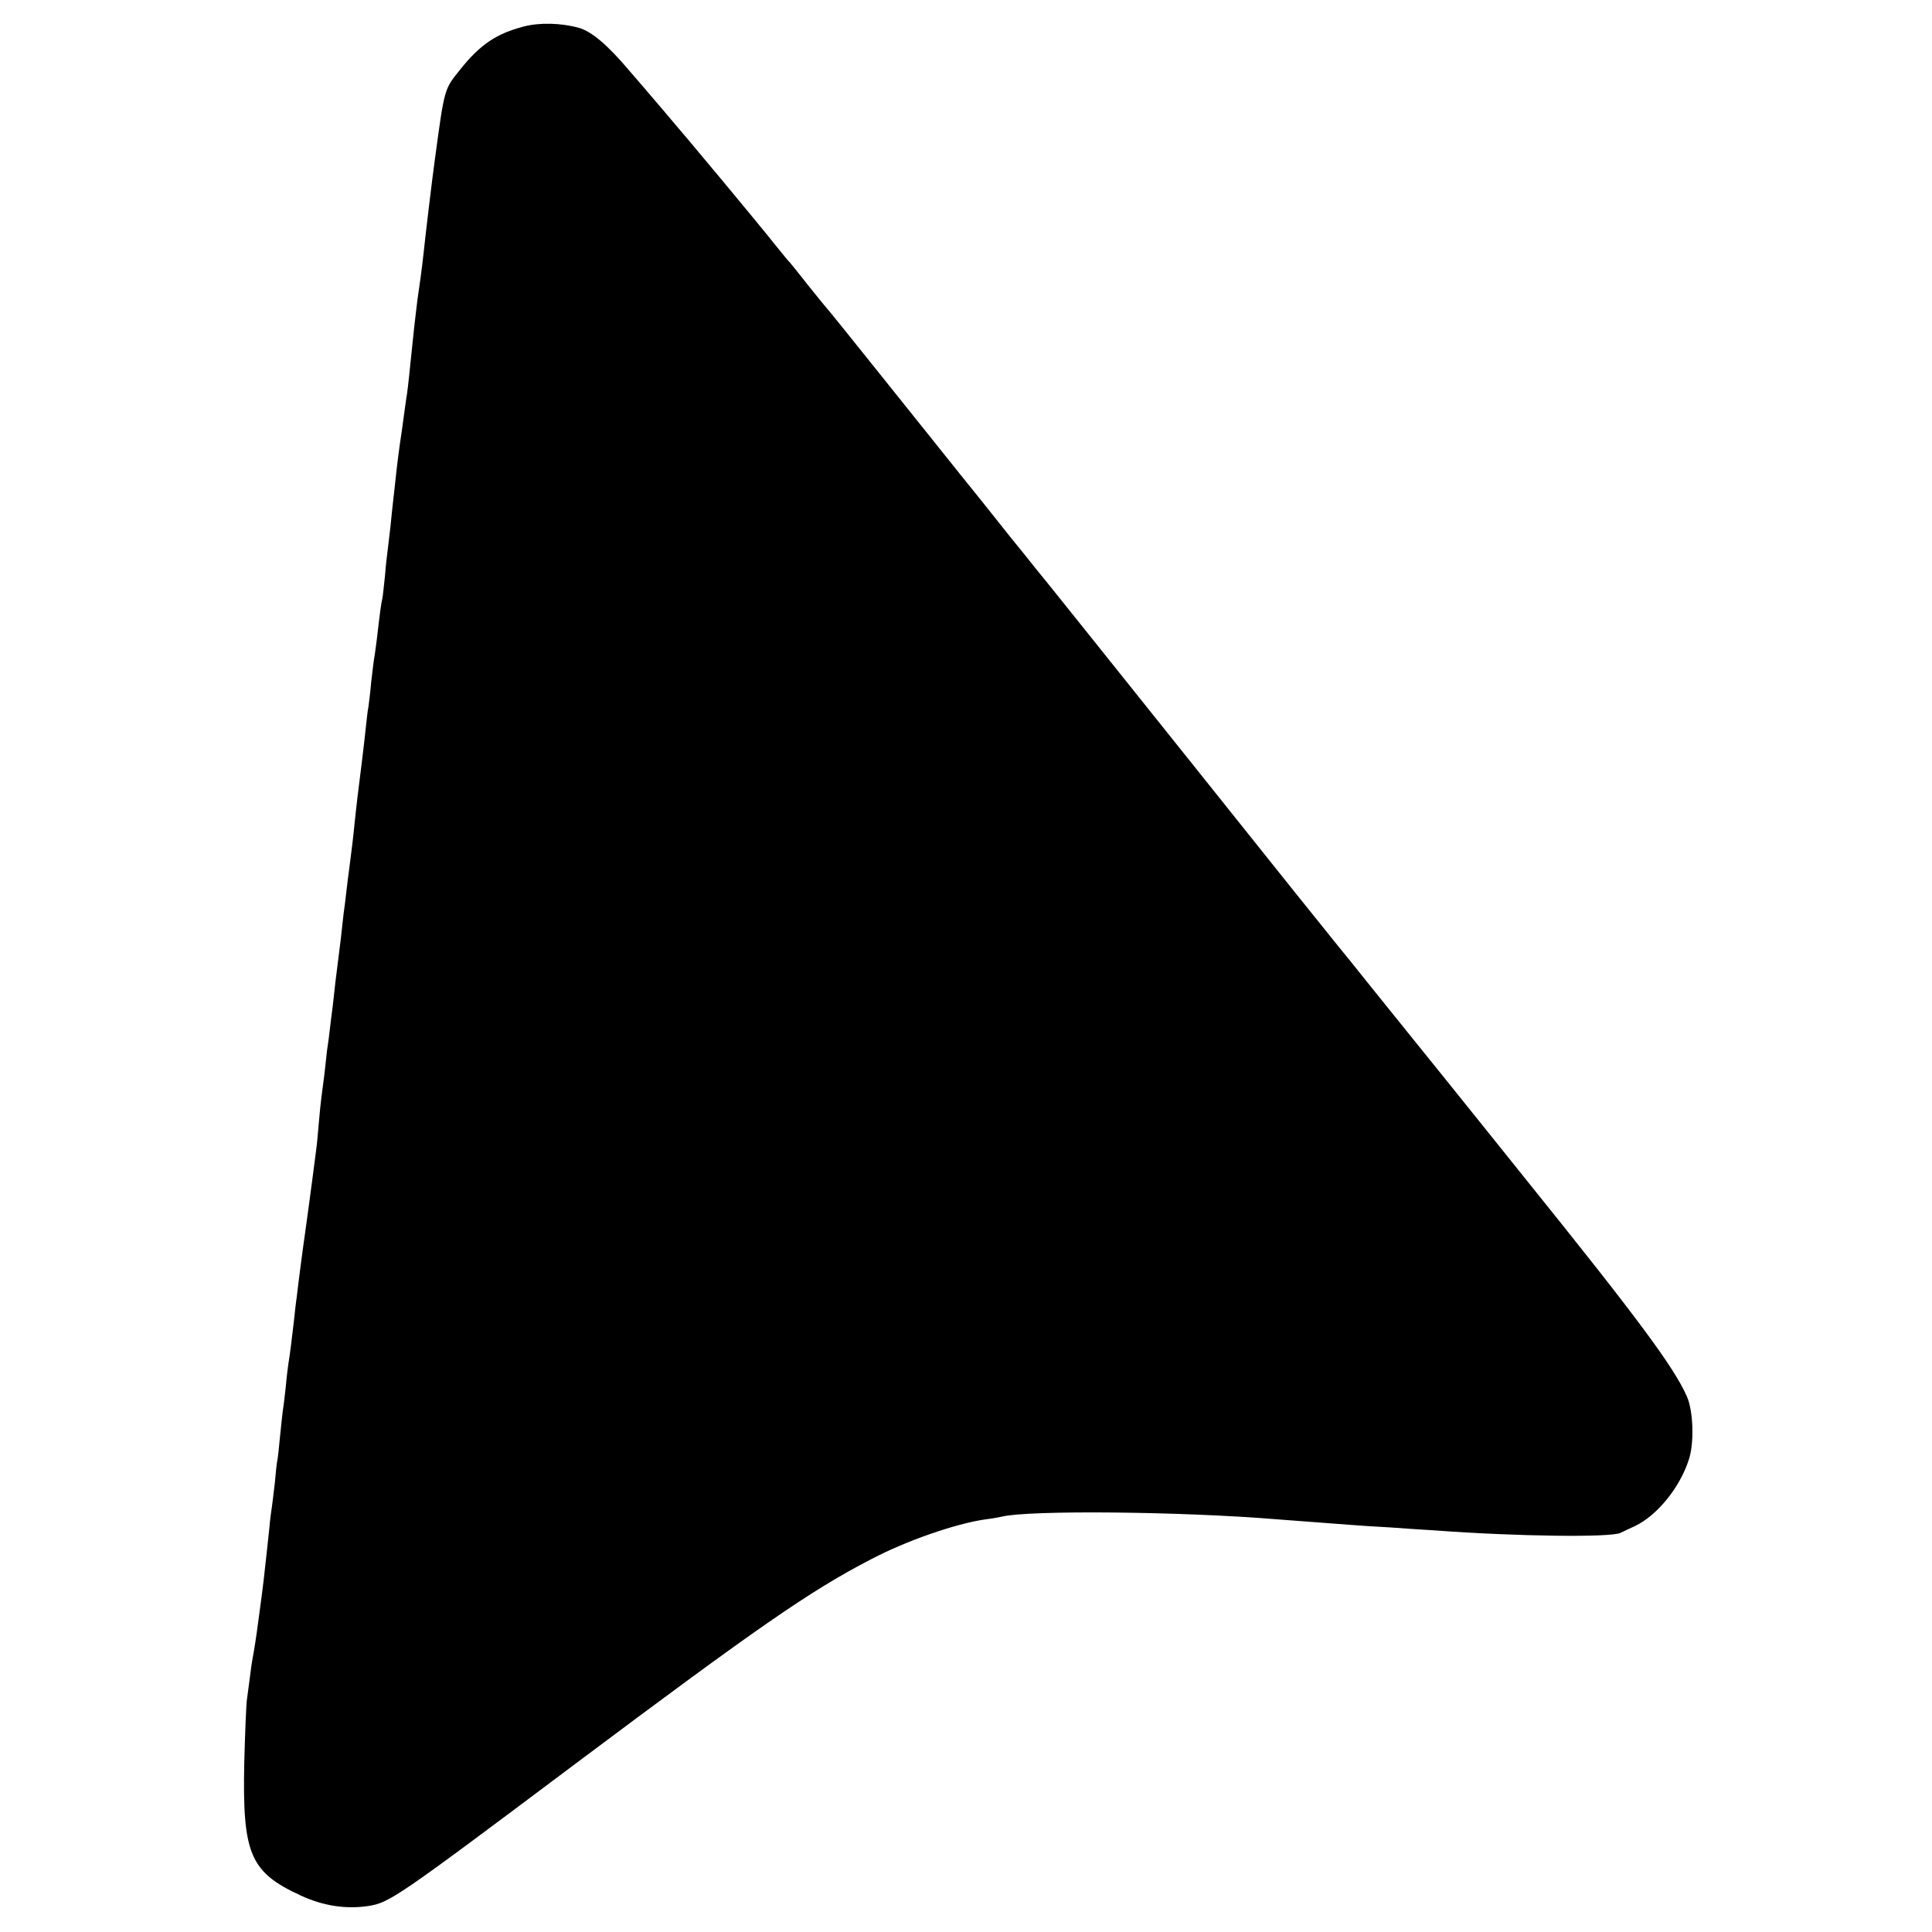
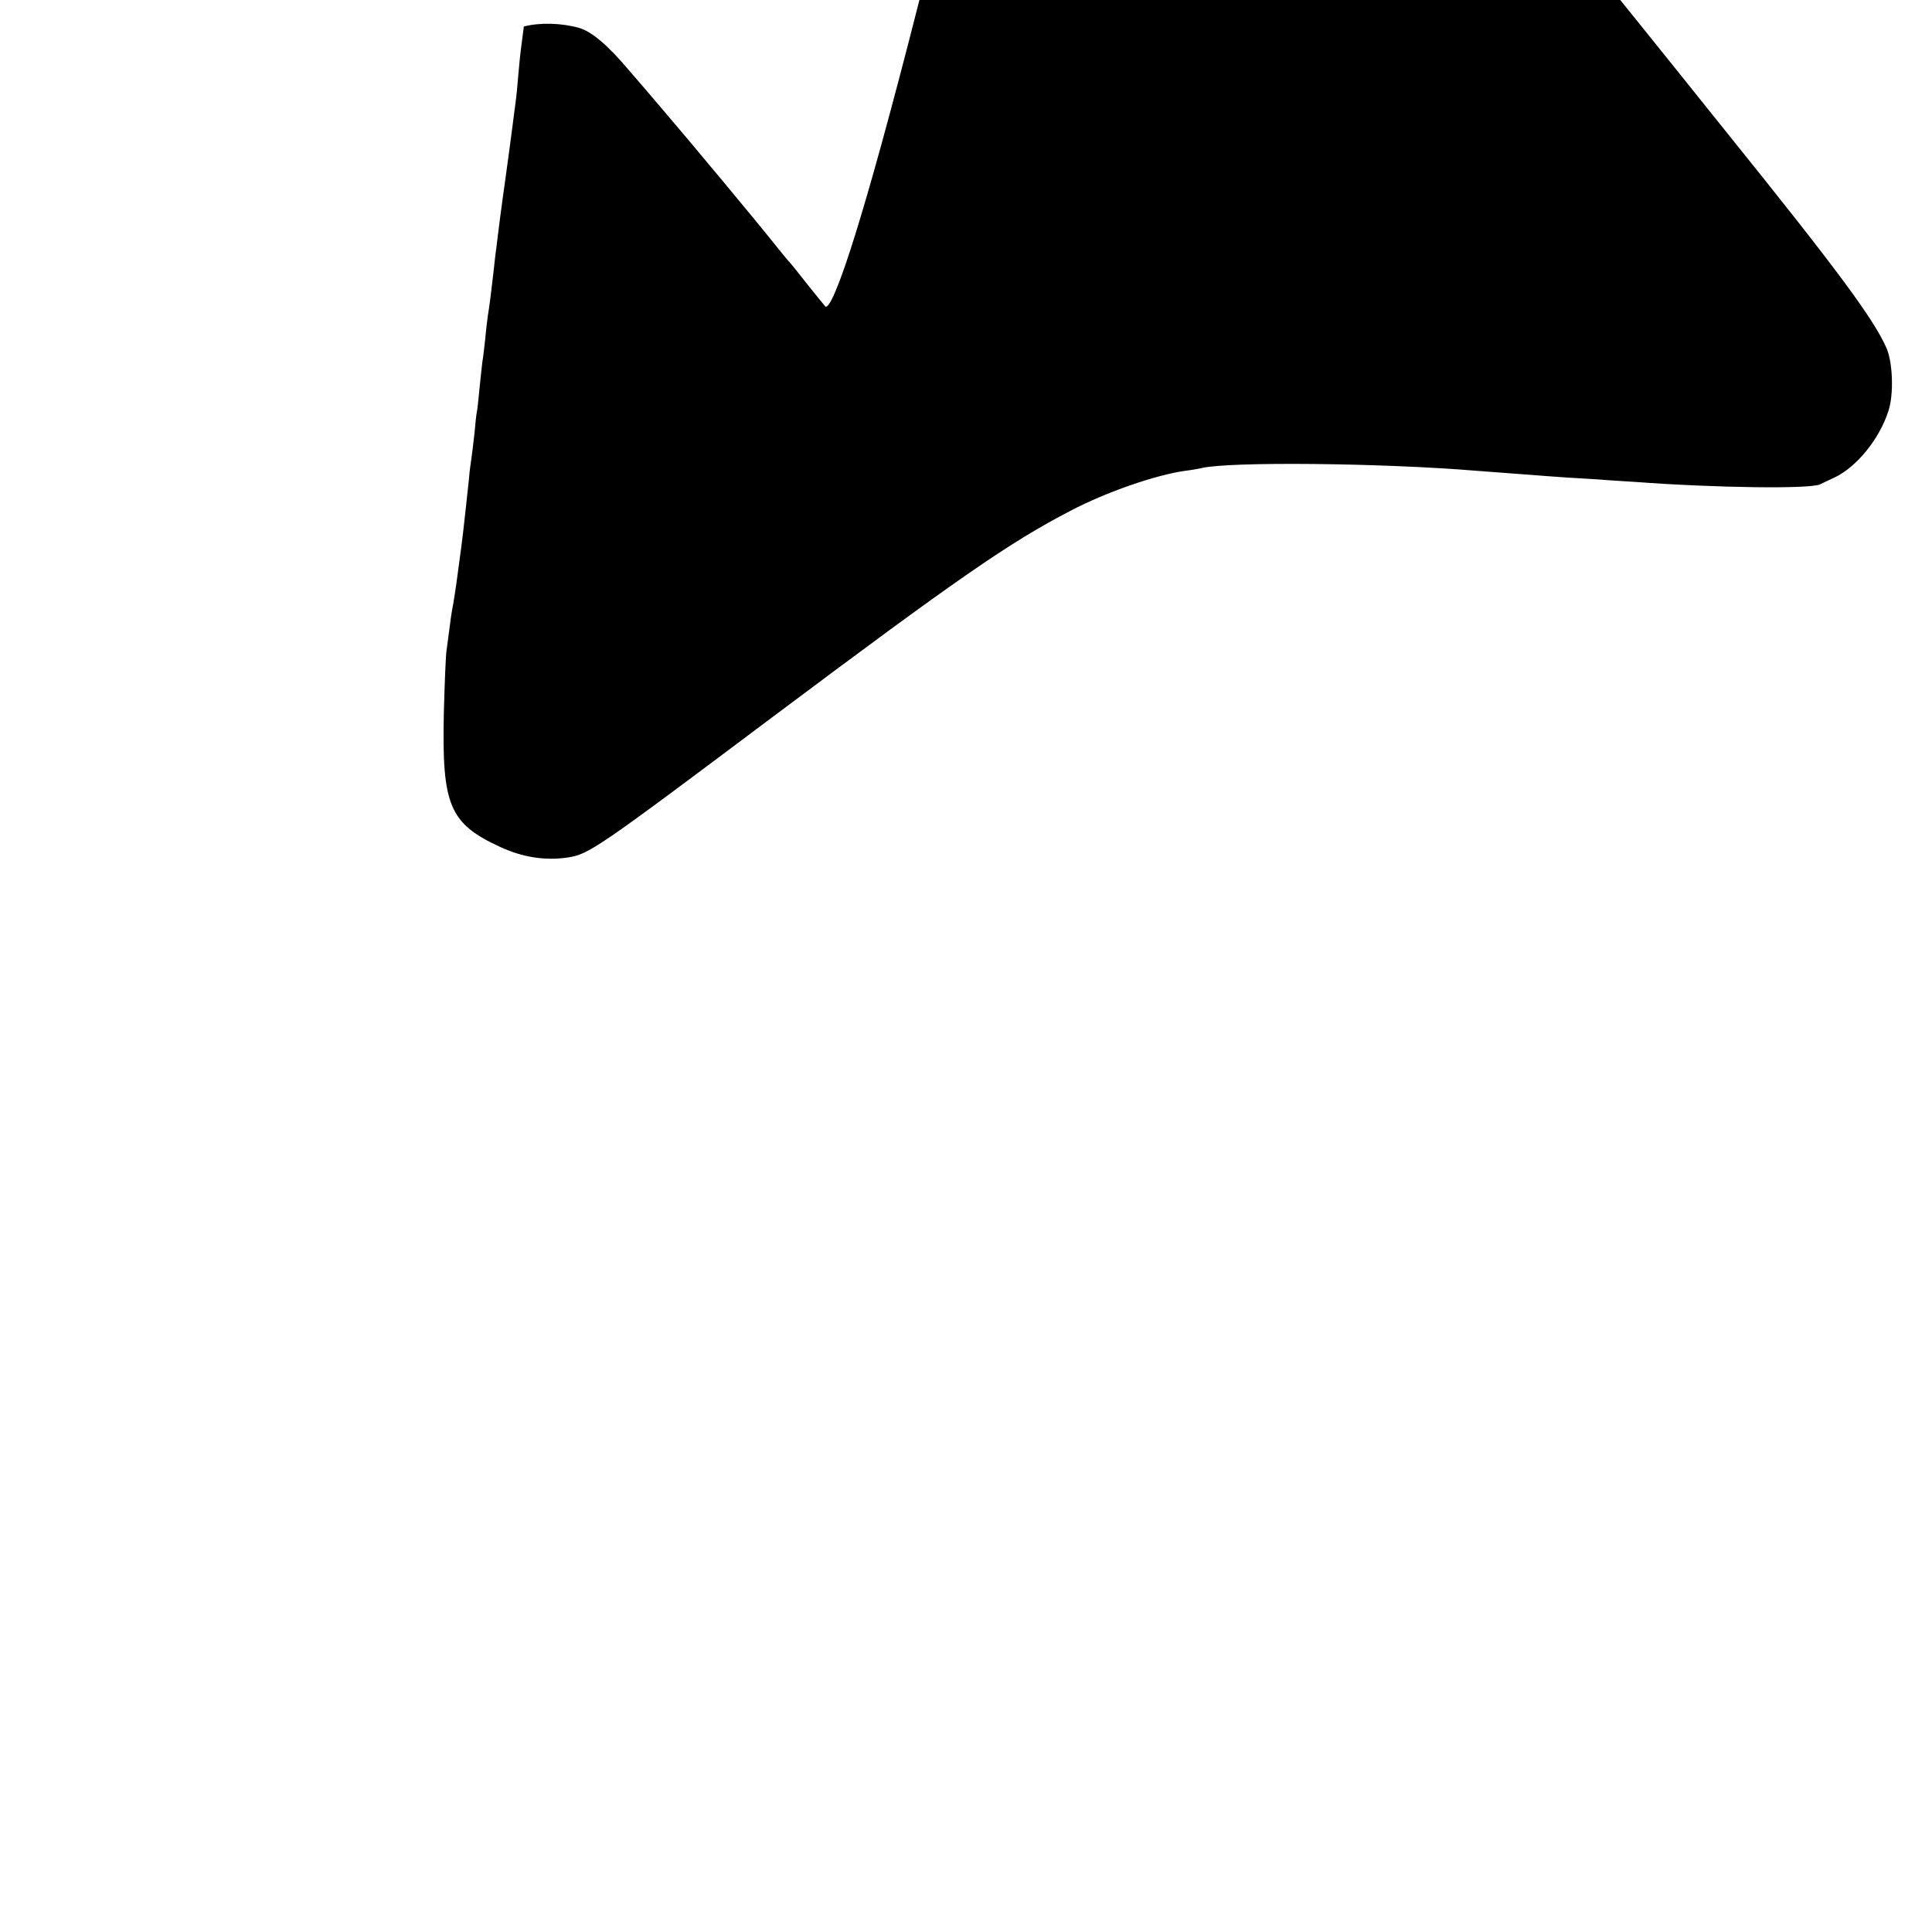
<svg xmlns="http://www.w3.org/2000/svg" version="1" width="933.333" height="933.333" viewBox="0 0 700 700">
-   <path d="M189.8 9.6c-9.8 2.5-15.9 6.6-22.9 15.4-6 7.4-5.8 6.7-9.3 32.5-.8 5.6-3.5 28-4.1 34-.3 2.7-.8 6.8-1.1 9-1.1 7.6-1.3 9-1.8 13.5-.3 2.5-.8 7-1.1 10-1.2 11.6-1.6 15.6-2 18.5-.3 1.6-1.1 7.7-1.9 13.5-.9 5.8-1.8 13-2.1 16-.3 3-.8 7.1-1 9-.2 1.9-.7 6.2-1 9.5-.4 3.3-.8 7.1-1 8.5-.2 1.4-.7 5.6-1 9.5-.4 3.8-.8 7.7-1 8.5-.4 1.5-.9 5.4-2 14.9-.4 3-.8 6.1-1 7-.1.9-.6 4.5-1 8.1-.3 3.6-.8 7.6-1 9-.3 1.4-.6 4.5-.9 7-.4 4.3-2.1 18.3-3.1 26-.2 1.9-.7 6-1 9-.5 5.4-1.1 9.9-2 17-.3 1.9-.7 5.5-1 8-.3 2.5-.7 6.1-1 8-.2 1.9-.7 6-1 9-.4 3-.8 6.6-1 8-.2 1.4-.6 5-1 8-.3 3-.8 7.1-1 9-.3 1.9-.7 5.5-1 8-.3 2.5-.7 5.8-1 7.5-.2 1.6-.6 5.7-1 9s-.9 7.1-1.1 8.5c-.2 1.4-.6 5.5-.9 9-.3 3.6-.7 8.1-1 10-1.7 13.4-3.7 27.9-4 30-.2 1.4-.9 6.3-1.5 11s-1.3 10.1-1.5 12c-.3 1.9-.7 5.7-1 8.5-.8 7-1.5 12.6-2 15.5-.2 1.4-.7 5.3-1 8.8-.4 3.5-.8 7.1-1 8-.1.9-.6 5.1-1 9.2s-.8 8.2-1 9c-.2.8-.6 4.4-.9 8-.4 3.6-.9 7.6-1.1 9-.2 1.4-.7 4.7-.9 7.5-.7 6.6-1.5 14-2.1 19.2-.5 4-.7 5.9-2 15.3-.5 4-1.5 10.5-2.1 13.5-.2 1.1-.6 4-.9 6.5-.3 2.5-.8 5.8-1 7.5-.3 1.6-.7 12-1 23-.7 33.2 2 39.8 20.5 48.3 8 3.7 16.2 5 24.3 3.8 7.8-1.2 10.2-2.8 74.7-51.2 66.1-49.5 85.3-62.9 107.5-74.4 12.9-6.8 30.9-13 41.5-14.5 2.5-.3 5.2-.8 6-1 9.8-2.4 65-1.9 100 1 3.9.3 9.5.7 26.5 2 2.2.2 8.5.6 14 .9 5.5.4 12.9.9 16.5 1.1 29.6 2.2 63.4 2.6 67.1.9 1.3-.6 3.7-1.8 5.3-2.5 8-3.8 16.3-14 19.5-24.1 2-6 1.6-17.6-.7-22.8-4.6-10.5-17.6-28.1-58.2-78.5-7.9-9.9-20.8-25.9-28.5-35.5-7.8-9.6-19.7-24.5-26.6-33-6.8-8.5-12.6-15.7-12.9-16-.3-.3-24.7-30.7-54.2-67.7-29.6-37-54.6-68.3-55.7-69.5-1-1.3-5.1-6.4-9.1-11.3-10.2-12.9-11.9-14.9-18-22.5-5.4-6.8-15-18.7-29.3-36.6C308 122 299.6 111.6 299 111c-.3-.3-3.2-3.9-6.5-8-3.2-4.1-6.1-7.7-6.4-8-.4-.3-2.4-2.8-4.6-5.5-6.3-8-32.2-39.1-42-50.5-4.9-5.8-10.1-11.8-11.5-13.4-7.9-9.4-13.7-14.2-18.2-15.5-6.4-1.8-14.3-2-20-.5z" />
+   <path d="M189.8 9.6s-.9 7.1-1.1 8.5c-.2 1.4-.6 5.5-.9 9-.3 3.6-.7 8.1-1 10-1.7 13.4-3.7 27.9-4 30-.2 1.4-.9 6.3-1.5 11s-1.3 10.1-1.5 12c-.3 1.9-.7 5.7-1 8.5-.8 7-1.5 12.6-2 15.5-.2 1.4-.7 5.3-1 8.8-.4 3.5-.8 7.1-1 8-.1.9-.6 5.1-1 9.2s-.8 8.2-1 9c-.2.8-.6 4.4-.9 8-.4 3.6-.9 7.6-1.1 9-.2 1.4-.7 4.7-.9 7.5-.7 6.6-1.5 14-2.1 19.2-.5 4-.7 5.9-2 15.3-.5 4-1.5 10.5-2.1 13.5-.2 1.1-.6 4-.9 6.5-.3 2.5-.8 5.8-1 7.5-.3 1.6-.7 12-1 23-.7 33.2 2 39.8 20.5 48.3 8 3.7 16.2 5 24.3 3.8 7.8-1.2 10.2-2.8 74.7-51.2 66.1-49.5 85.3-62.9 107.5-74.4 12.9-6.8 30.9-13 41.5-14.5 2.5-.3 5.2-.8 6-1 9.8-2.4 65-1.9 100 1 3.9.3 9.5.7 26.5 2 2.2.2 8.5.6 14 .9 5.5.4 12.9.9 16.5 1.1 29.6 2.2 63.4 2.6 67.1.9 1.3-.6 3.7-1.8 5.3-2.5 8-3.8 16.3-14 19.5-24.1 2-6 1.6-17.6-.7-22.8-4.6-10.5-17.6-28.1-58.2-78.5-7.9-9.9-20.8-25.9-28.5-35.5-7.8-9.6-19.7-24.5-26.6-33-6.8-8.5-12.6-15.7-12.9-16-.3-.3-24.7-30.7-54.2-67.7-29.6-37-54.6-68.3-55.7-69.5-1-1.3-5.1-6.4-9.1-11.3-10.2-12.9-11.9-14.9-18-22.5-5.4-6.8-15-18.7-29.3-36.6C308 122 299.6 111.6 299 111c-.3-.3-3.2-3.9-6.5-8-3.2-4.1-6.1-7.7-6.4-8-.4-.3-2.4-2.8-4.6-5.5-6.3-8-32.2-39.1-42-50.5-4.9-5.8-10.1-11.8-11.5-13.4-7.9-9.4-13.7-14.2-18.2-15.5-6.4-1.8-14.3-2-20-.5z" />
</svg>